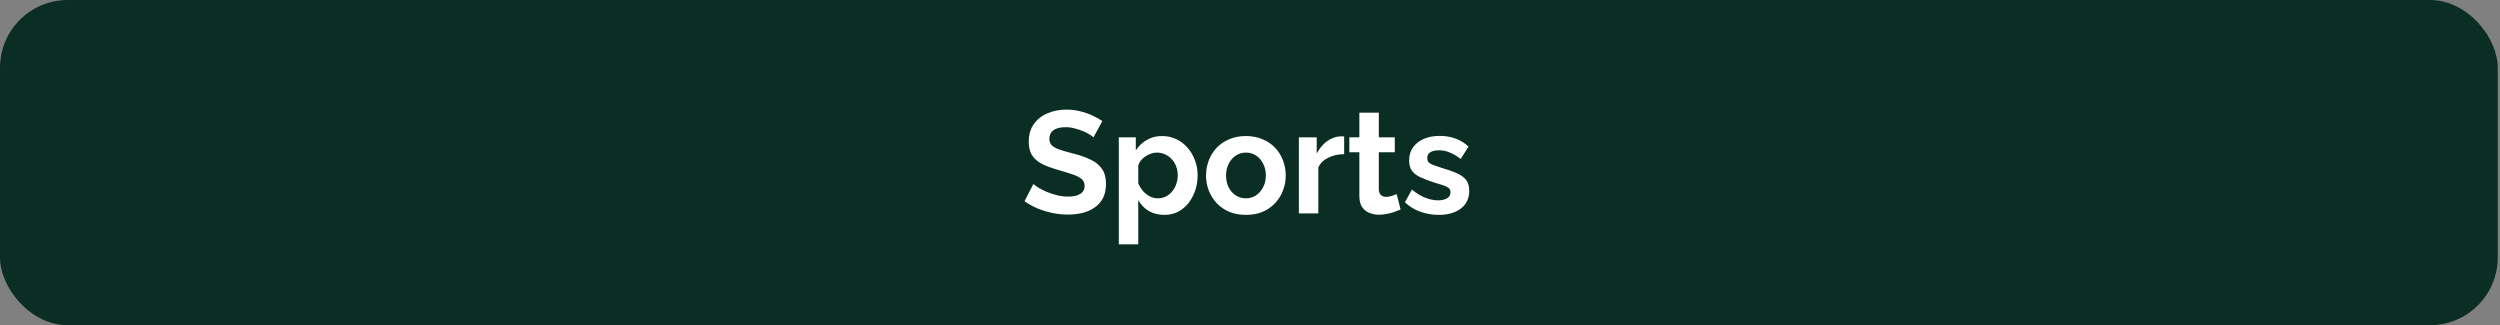
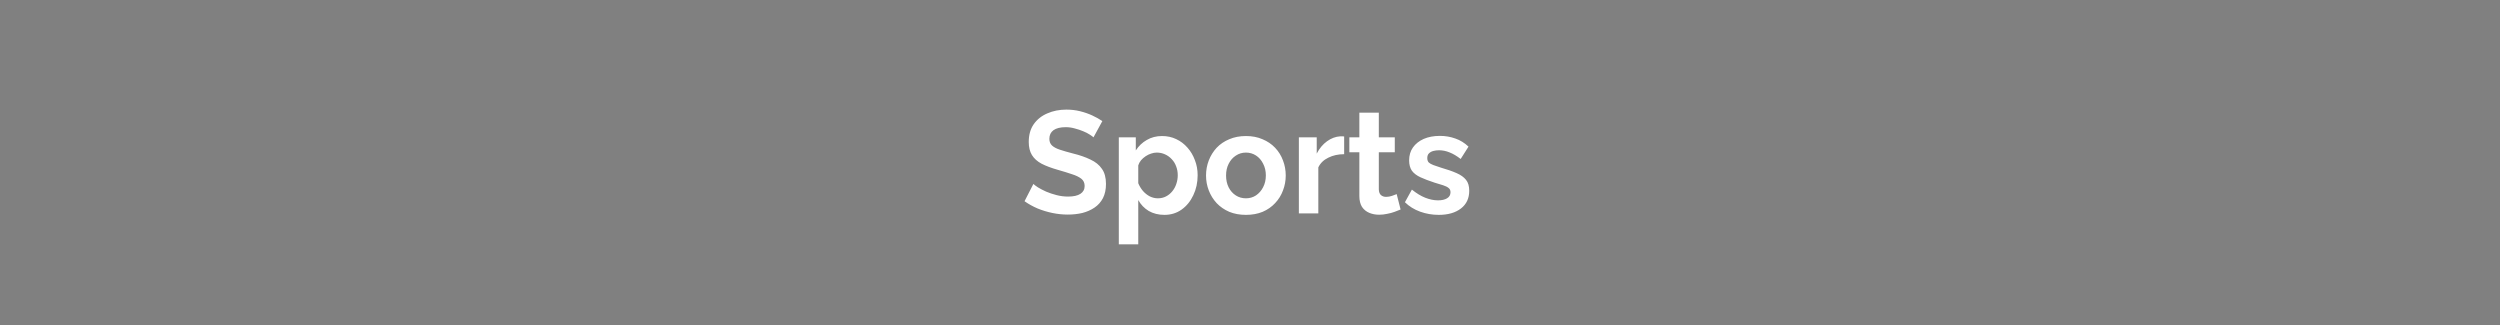
<svg xmlns="http://www.w3.org/2000/svg" width="984" height="128" viewBox="0 0 984 128" fill="none">
  <rect x="0" y="0" width="984" height="128" fill="#808080" stroke="none" />
-   <rect width="983.111" height="128" rx="26.667" fill="#0B2E24" />
  <path d="M430.4 54.057C430.133 53.791 429.638 53.429 428.914 52.971C428.229 52.514 427.371 52.076 426.343 51.657C425.352 51.238 424.267 50.876 423.086 50.571C421.905 50.229 420.705 50.057 419.486 50.057C417.352 50.057 415.733 50.457 414.629 51.257C413.562 52.057 413.029 53.181 413.029 54.629C413.029 55.733 413.371 56.609 414.057 57.257C414.743 57.905 415.771 58.457 417.143 58.914C418.514 59.371 420.229 59.867 422.286 60.4C424.952 61.048 427.257 61.848 429.2 62.8C431.181 63.714 432.686 64.933 433.714 66.457C434.781 67.943 435.314 69.924 435.314 72.4C435.314 74.571 434.914 76.438 434.114 78C433.314 79.524 432.21 80.762 430.8 81.714C429.39 82.667 427.79 83.371 426 83.829C424.21 84.248 422.305 84.457 420.286 84.457C418.267 84.457 416.248 84.248 414.229 83.829C412.21 83.409 410.267 82.819 408.4 82.057C406.533 81.257 404.819 80.305 403.257 79.2L406.743 72.4C407.086 72.743 407.695 73.2 408.571 73.771C409.448 74.305 410.514 74.857 411.771 75.429C413.029 75.962 414.4 76.419 415.886 76.8C417.371 77.181 418.876 77.371 420.4 77.371C422.533 77.371 424.152 77.01 425.257 76.286C426.362 75.562 426.914 74.533 426.914 73.2C426.914 71.981 426.476 71.029 425.6 70.343C424.724 69.657 423.505 69.067 421.943 68.571C420.381 68.038 418.533 67.467 416.4 66.857C413.848 66.133 411.714 65.333 410 64.457C408.286 63.543 407.01 62.4 406.171 61.029C405.333 59.657 404.914 57.943 404.914 55.886C404.914 53.105 405.562 50.781 406.857 48.914C408.19 47.01 409.981 45.581 412.229 44.629C414.476 43.638 416.971 43.143 419.714 43.143C421.619 43.143 423.41 43.352 425.086 43.771C426.8 44.191 428.4 44.743 429.886 45.429C431.371 46.114 432.705 46.857 433.886 47.657L430.4 54.057ZM458.306 84.571C455.982 84.571 453.925 84.057 452.134 83.029C450.382 81.962 449.011 80.533 448.02 78.743V96.171H440.363V54.057H447.049V59.2C448.192 57.448 449.639 56.076 451.392 55.086C453.144 54.057 455.144 53.543 457.392 53.543C459.411 53.543 461.258 53.943 462.934 54.743C464.649 55.543 466.134 56.667 467.392 58.114C468.649 59.524 469.62 61.162 470.306 63.029C471.03 64.857 471.392 66.838 471.392 68.971C471.392 71.867 470.82 74.495 469.677 76.857C468.572 79.219 467.03 81.105 465.049 82.514C463.106 83.886 460.858 84.571 458.306 84.571ZM455.734 78.057C456.915 78.057 457.982 77.809 458.934 77.314C459.887 76.819 460.706 76.152 461.392 75.314C462.115 74.438 462.649 73.467 462.992 72.4C463.372 71.295 463.563 70.152 463.563 68.971C463.563 67.714 463.353 66.552 462.934 65.486C462.553 64.419 461.982 63.486 461.22 62.686C460.458 61.848 459.563 61.2 458.534 60.743C457.544 60.286 456.458 60.057 455.277 60.057C454.553 60.057 453.811 60.191 453.049 60.457C452.325 60.686 451.62 61.029 450.934 61.486C450.249 61.943 449.639 62.476 449.106 63.086C448.611 63.695 448.249 64.362 448.02 65.086V72.114C448.477 73.219 449.087 74.229 449.849 75.143C450.649 76.057 451.563 76.781 452.592 77.314C453.62 77.809 454.668 78.057 455.734 78.057ZM490.408 84.571C487.97 84.571 485.779 84.171 483.837 83.371C481.894 82.533 480.237 81.391 478.865 79.943C477.532 78.495 476.503 76.838 475.779 74.971C475.056 73.105 474.694 71.143 474.694 69.086C474.694 66.99 475.056 65.01 475.779 63.143C476.503 61.276 477.532 59.619 478.865 58.171C480.237 56.724 481.894 55.6 483.837 54.8C485.779 53.962 487.97 53.543 490.408 53.543C492.846 53.543 495.018 53.962 496.922 54.8C498.865 55.6 500.522 56.724 501.894 58.171C503.265 59.619 504.294 61.276 504.979 63.143C505.703 65.01 506.065 66.99 506.065 69.086C506.065 71.143 505.703 73.105 504.979 74.971C504.294 76.838 503.265 78.495 501.894 79.943C500.56 81.391 498.922 82.533 496.979 83.371C495.037 84.171 492.846 84.571 490.408 84.571ZM482.579 69.086C482.579 70.838 482.922 72.4 483.608 73.771C484.294 75.105 485.227 76.152 486.408 76.914C487.589 77.676 488.922 78.057 490.408 78.057C491.856 78.057 493.17 77.676 494.351 76.914C495.532 76.114 496.465 75.048 497.151 73.714C497.875 72.343 498.237 70.781 498.237 69.029C498.237 67.314 497.875 65.771 497.151 64.4C496.465 63.029 495.532 61.962 494.351 61.2C493.17 60.438 491.856 60.057 490.408 60.057C488.922 60.057 487.589 60.457 486.408 61.257C485.227 62.019 484.294 63.086 483.608 64.457C482.922 65.79 482.579 67.333 482.579 69.086ZM529.062 60.686C526.738 60.686 524.662 61.143 522.833 62.057C521.005 62.933 519.691 64.21 518.891 65.886V84H511.233V54.057H518.262V60.457C519.329 58.4 520.681 56.781 522.319 55.6C523.957 54.419 525.691 53.771 527.519 53.657C527.938 53.657 528.262 53.657 528.491 53.657C528.719 53.657 528.91 53.676 529.062 53.714V60.686ZM551.275 82.457C550.627 82.724 549.846 83.029 548.932 83.371C548.017 83.714 547.027 83.981 545.96 84.171C544.932 84.4 543.884 84.514 542.817 84.514C541.408 84.514 540.113 84.267 538.932 83.771C537.751 83.276 536.798 82.495 536.075 81.429C535.389 80.324 535.046 78.895 535.046 77.143V59.943H531.103V54.057H535.046V44.343H542.703V54.057H548.989V59.943H542.703V74.571C542.741 75.6 543.027 76.343 543.56 76.8C544.094 77.257 544.76 77.486 545.56 77.486C546.36 77.486 547.141 77.352 547.903 77.086C548.665 76.819 549.275 76.591 549.732 76.4L551.275 82.457ZM566.291 84.571C563.739 84.571 561.301 84.152 558.977 83.314C556.653 82.476 554.653 81.238 552.977 79.6L555.72 74.629C557.51 76.076 559.262 77.143 560.977 77.829C562.729 78.514 564.405 78.857 566.005 78.857C567.491 78.857 568.672 78.591 569.548 78.057C570.462 77.524 570.92 76.724 570.92 75.657C570.92 74.933 570.672 74.381 570.177 74C569.682 73.581 568.958 73.219 568.005 72.914C567.091 72.609 565.967 72.267 564.634 71.886C562.424 71.162 560.577 70.457 559.091 69.771C557.605 69.086 556.482 68.229 555.72 67.2C554.996 66.133 554.634 64.781 554.634 63.143C554.634 61.162 555.129 59.467 556.12 58.057C557.148 56.609 558.558 55.486 560.348 54.686C562.177 53.886 564.31 53.486 566.748 53.486C568.882 53.486 570.901 53.829 572.805 54.514C574.71 55.162 576.443 56.229 578.005 57.714L574.92 62.571C573.396 61.391 571.948 60.533 570.577 60C569.205 59.429 567.815 59.143 566.405 59.143C565.605 59.143 564.843 59.238 564.12 59.429C563.434 59.619 562.862 59.943 562.405 60.4C561.986 60.819 561.777 61.429 561.777 62.229C561.777 62.952 561.967 63.524 562.348 63.943C562.767 64.324 563.377 64.667 564.177 64.971C565.015 65.276 566.024 65.619 567.205 66C569.605 66.686 571.624 67.391 573.262 68.114C574.939 68.838 576.196 69.733 577.034 70.8C577.872 71.829 578.291 73.257 578.291 75.086C578.291 78.057 577.205 80.381 575.034 82.057C572.862 83.733 569.948 84.571 566.291 84.571Z" fill="white" />
</svg>